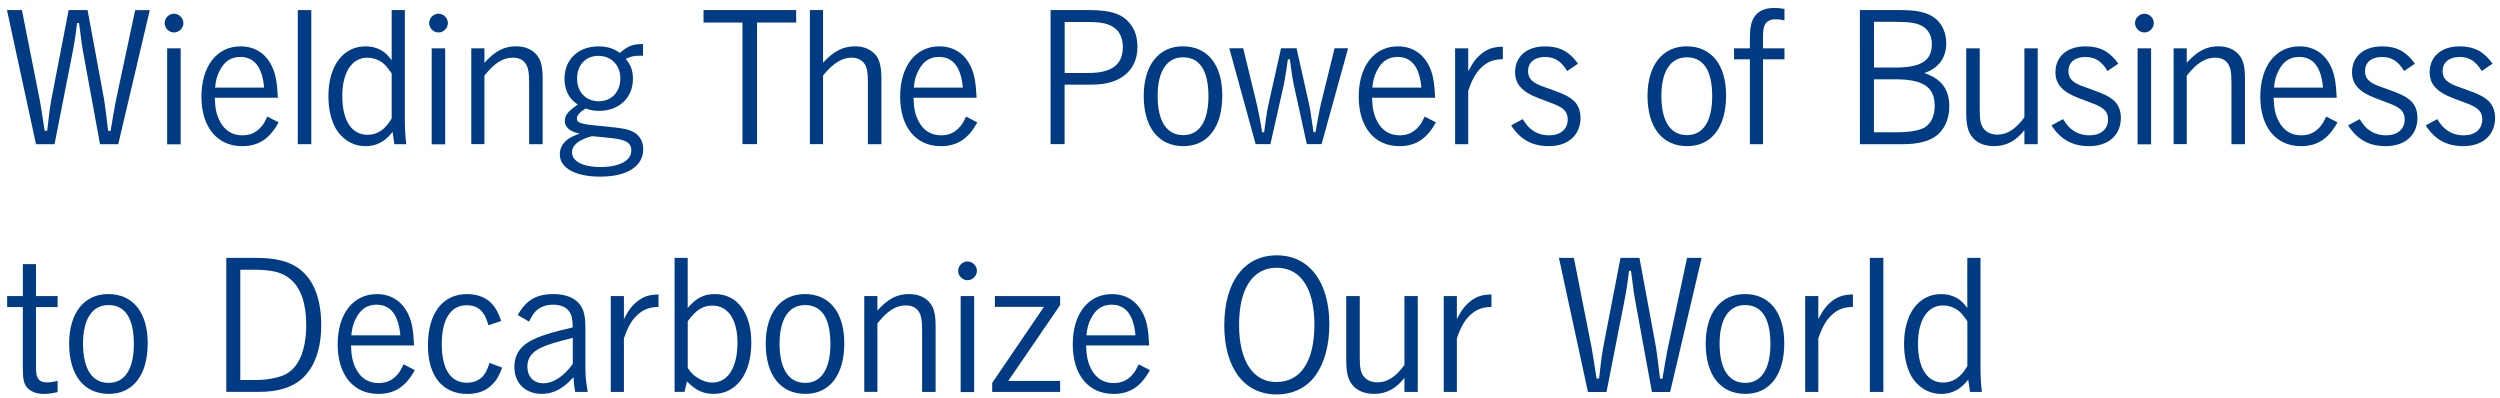
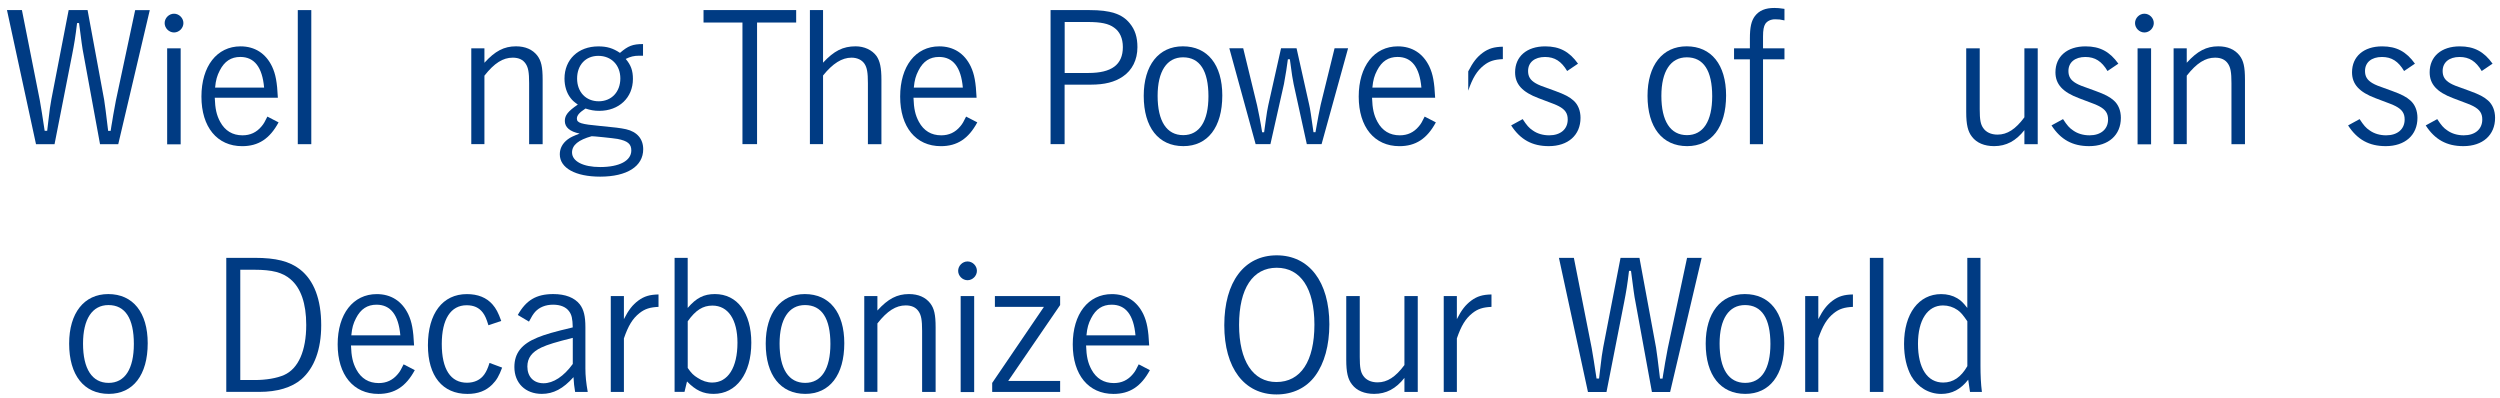
<svg xmlns="http://www.w3.org/2000/svg" version="1.1" id="ロゴB" x="0px" y="0px" width="666px" height="106px" viewBox="0 0 666 106" style="enable-background:new 0 0 666 106;" xml:space="preserve">
  <style type="text/css">
	.st0{fill:#003B83;}
</style>
  <g>
    <path class="st0" d="M10.6,26.69c0.24,1.25,0.86,5.18,1.3,8.16h0.67c0.14-1.3,0.19-1.49,0.34-2.88c0.19-1.87,0.58-4.61,0.77-5.47   l4.61-23.81h5.04l4.42,23.91c0.14,0.62,0.58,4.32,1.06,8.26h0.67c0.19-1.2,0.19-1.34,0.43-2.64c0-0.24,0.34-2.02,0.96-5.42   l5.14-24.1h3.89l-8.4,35.72h-4.85L22.26,14.5c-0.34-1.58-0.62-3.94-1.2-8.35h-0.53c-0.43,3.65-0.77,5.66-1.3,8.35l-4.7,23.91H9.59   L1.86,2.69h3.98L10.6,26.69z" />
    <path class="st0" d="M48.86,6.15c0,1.34-1.15,2.5-2.5,2.5c-1.34,0-2.5-1.15-2.5-2.5c0-1.34,1.15-2.5,2.5-2.5   C47.7,3.65,48.86,4.8,48.86,6.15z M48.13,38.45h-3.6V12.87h3.6V38.45z" />
    <path class="st0" d="M57.21,26.02c0.1,2.93,0.48,4.66,1.44,6.43c1.3,2.4,3.31,3.6,5.95,3.6c2.06,0,3.74-0.77,5.09-2.4   c0.58-0.67,0.91-1.3,1.54-2.59l2.98,1.54c-2.35,4.37-5.38,6.34-9.7,6.34c-6.67,0-10.85-5.09-10.85-13.2s4.13-13.39,10.42-13.39   c3.79,0,6.72,1.87,8.4,5.38c0.96,2.06,1.34,4.18,1.54,8.3H57.21z M70.36,23.33c-0.48-5.42-2.59-8.16-6.34-8.16   c-2.45,0-4.22,1.15-5.47,3.6c-0.72,1.39-1.06,2.54-1.25,4.56H70.36z" />
    <path class="st0" d="M82.93,38.41h-3.6V2.69h3.6V38.41z" />
-     <path class="st0" d="M107.85,2.69V31.4c0,2.54,0.1,4.8,0.38,7.01h-3.17c-0.24-1.49-0.24-1.49-0.48-3.26   c-2.02,2.59-4.32,3.79-7.2,3.79c-3.31,0-6.24-1.78-7.97-4.75c-1.25-2.3-1.92-5.18-1.92-8.59c0-8.02,3.89-13.25,9.89-13.25   c1.58,0,3.07,0.38,4.27,1.1c0.96,0.58,1.58,1.15,2.69,2.59V2.69H107.85z M104.34,19.59c-1.15-1.68-1.73-2.4-2.64-3.02   c-1.1-0.77-2.45-1.2-3.84-1.2c-4.13,0-6.67,3.89-6.67,10.22c0,6.53,2.5,10.32,6.72,10.32c2.64,0,4.75-1.44,6.43-4.37V19.59z" />
-     <path class="st0" d="M119.32,6.15c0,1.34-1.15,2.5-2.5,2.5c-1.34,0-2.5-1.15-2.5-2.5c0-1.34,1.15-2.5,2.5-2.5   C118.17,3.65,119.32,4.8,119.32,6.15z M118.6,38.45H115V12.87h3.6V38.45z" />
    <path class="st0" d="M129.06,16.71c2.83-3.12,5.23-4.37,8.4-4.37c2.5,0,4.42,0.86,5.66,2.45c1.06,1.39,1.44,3.02,1.44,6.43v17.19   h-3.6V22.13c0-2.88-0.24-4.13-0.91-5.14c-0.72-1.1-1.87-1.63-3.46-1.63c-2.59,0-4.9,1.44-7.54,4.8v18.24h-3.5V12.87h3.5V16.71z" />
    <path class="st0" d="M171.3,14.84c-0.38,0-0.77,0-1.01,0c-1.39,0-2.35,0.24-3.6,0.86c1.39,1.63,1.92,3.12,1.92,5.33   c0,4.99-3.7,8.5-8.98,8.5c-1.3,0-2.35-0.19-3.65-0.62c-1.63,1.06-2.3,1.82-2.3,2.69c0,1.15,1.1,1.49,6.34,1.97   c3.7,0.34,5.23,0.53,6.77,0.86c2.93,0.67,4.56,2.59,4.56,5.33c0,4.56-4.32,7.3-11.47,7.3c-6.58,0-10.75-2.3-10.75-5.95   c0-1.58,0.72-2.93,2.11-3.98c0.77-0.58,1.54-0.91,3.17-1.54c-2.59-0.53-3.94-1.68-3.94-3.36c0-1.54,0.86-2.59,3.46-4.37   c-1.01-0.72-1.44-1.1-1.92-1.73c-1.06-1.34-1.63-3.22-1.63-5.18c0-5.09,3.65-8.59,9.02-8.59c2.3,0,3.89,0.48,5.76,1.73   c2.16-1.87,3.41-2.35,6.14-2.35V14.84z M152.39,40.61c0,2.35,2.93,3.89,7.49,3.89c5.14,0,8.3-1.68,8.3-4.42   c0-1.73-0.96-2.54-3.65-3.07c-1.06-0.19-6.67-0.77-6.91-0.72C154.12,37.25,152.39,38.65,152.39,40.61z M159.4,14.88   c-3.41,0-5.66,2.45-5.66,6.05c0,3.6,2.35,6.05,5.76,6.05c3.41,0,5.76-2.5,5.76-6.1C165.25,17.33,162.85,14.88,159.4,14.88z" />
    <path class="st0" d="M212.1,2.69V6h-10.42v32.4h-3.89V6h-10.37V2.69H212.1z" />
    <path class="st0" d="M219.25,16.71c2.93-3.17,5.33-4.37,8.69-4.37c2.3,0,4.37,0.96,5.57,2.59c0.91,1.34,1.3,3.12,1.3,6.29v17.19   h-3.6V22.13c0-2.83-0.24-4.13-0.91-5.14c-0.72-1.06-1.97-1.63-3.46-1.63c-2.54,0-4.99,1.54-7.58,4.75v18.29h-3.5V2.69h3.5V16.71z" />
    <path class="st0" d="M243.35,26.02c0.1,2.93,0.48,4.66,1.44,6.43c1.3,2.4,3.31,3.6,5.95,3.6c2.06,0,3.74-0.77,5.09-2.4   c0.58-0.67,0.91-1.3,1.54-2.59l2.98,1.54c-2.35,4.37-5.38,6.34-9.7,6.34c-6.67,0-10.85-5.09-10.85-13.2s4.13-13.39,10.42-13.39   c3.79,0,6.72,1.87,8.4,5.38c0.96,2.06,1.34,4.18,1.54,8.3H243.35z M256.5,23.33c-0.48-5.42-2.59-8.16-6.34-8.16   c-2.45,0-4.22,1.15-5.47,3.6c-0.72,1.39-1.06,2.54-1.25,4.56H256.5z" />
    <path class="st0" d="M290.29,2.69c5.52,0,8.64,1.01,10.66,3.5c1.44,1.73,2.06,3.74,2.06,6.38c0,3.36-1.39,6.14-3.89,7.82   c-2.16,1.49-4.9,2.16-8.5,2.16h-7.01v15.84h-3.74V2.69H290.29z M289.96,19.44c6.19,0,9.17-2.21,9.17-6.91   c0-2.3-0.82-4.13-2.35-5.18c-1.44-1.06-3.5-1.49-7.01-1.49h-6.14v13.58H289.96z" />
    <path class="st0" d="M315.25,38.93c-6.62,0-10.56-4.99-10.56-13.39c0-8.16,3.98-13.2,10.42-13.2c6.58,0,10.51,4.9,10.51,13.1   C325.62,33.89,321.73,38.93,315.25,38.93z M315.16,15.27c-4.32,0-6.77,3.74-6.77,10.27c0,6.72,2.4,10.46,6.82,10.46   c4.32,0,6.72-3.7,6.72-10.37C321.92,18.82,319.62,15.27,315.16,15.27z" />
    <path class="st0" d="M344.63,22.42c-0.24-1.1-0.48-2.54-1.01-6.63h-0.53c-0.14,1.01-0.14,1.01-0.43,3.02   c-0.14,0.91-0.53,3.12-0.62,3.6l-3.6,15.99h-3.94l-7.01-25.54h3.7l3.7,15.22c0.24,1.01,1.01,4.9,1.34,7.15h0.53   c0.19-1.2,0.19-1.2,0.48-3.46c0.1-0.86,0.48-3.22,0.62-3.7l3.41-15.22h4.13l3.36,15.03c0.24,0.96,0.53,2.93,1.15,7.34h0.53   c0.53-3.12,1.15-6.29,1.39-7.34l3.7-15.03h3.6l-7.06,25.54h-3.94L344.63,22.42z" />
    <path class="st0" d="M365.51,26.02c0.1,2.93,0.48,4.66,1.44,6.43c1.3,2.4,3.31,3.6,5.95,3.6c2.06,0,3.74-0.77,5.09-2.4   c0.58-0.67,0.91-1.3,1.54-2.59l2.98,1.54c-2.35,4.37-5.38,6.34-9.7,6.34c-6.67,0-10.85-5.09-10.85-13.2s4.13-13.39,10.42-13.39   c3.79,0,6.72,1.87,8.4,5.38c0.96,2.06,1.34,4.18,1.54,8.3H365.51z M378.66,23.33c-0.48-5.42-2.59-8.16-6.34-8.16   c-2.45,0-4.22,1.15-5.47,3.6c-0.72,1.39-1.06,2.54-1.25,4.56H378.66z" />
-     <path class="st0" d="M391.14,19.01c1.25-2.45,2.3-3.79,3.84-4.94c1.58-1.15,3.02-1.58,5.38-1.63v3.31   c-2.26,0.1-3.65,0.53-5.09,1.68c-1.82,1.44-2.98,3.36-4.13,6.72v14.26h-3.5V12.87h3.5V19.01z" />
+     <path class="st0" d="M391.14,19.01c1.25-2.45,2.3-3.79,3.84-4.94c1.58-1.15,3.02-1.58,5.38-1.63v3.31   c-2.26,0.1-3.65,0.53-5.09,1.68c-1.82,1.44-2.98,3.36-4.13,6.72v14.26h-3.5h3.5V19.01z" />
    <path class="st0" d="M417.49,18.92c-1.54-2.59-3.31-3.74-5.9-3.74c-2.78,0-4.51,1.44-4.51,3.74c0,1.49,0.62,2.45,2.02,3.26   c0.86,0.48,1.15,0.62,5.23,2.06c2.5,0.91,3.79,1.58,4.85,2.54c1.2,1.06,1.87,2.69,1.87,4.61c0,4.61-3.31,7.54-8.45,7.54   c-4.42,0-7.58-1.73-10.03-5.52l3.07-1.68c1.1,1.68,1.68,2.35,2.69,3.02c1.2,0.86,2.74,1.3,4.37,1.3c3.02,0,4.94-1.63,4.94-4.22   c0-1.63-0.67-2.64-2.4-3.55c-0.86-0.43-1.25-0.58-5.33-2.11c-4.37-1.63-6.29-3.74-6.29-6.91c0-4.22,3.12-6.91,8.02-6.91   c3.84,0,6.43,1.39,8.74,4.61L417.49,18.92z" />
    <path class="st0" d="M449.46,38.93c-6.62,0-10.56-4.99-10.56-13.39c0-8.16,3.98-13.2,10.42-13.2c6.58,0,10.51,4.9,10.51,13.1   C459.83,33.89,455.94,38.93,449.46,38.93z M449.36,15.27c-4.32,0-6.77,3.74-6.77,10.27c0,6.72,2.4,10.46,6.82,10.46   c4.32,0,6.72-3.7,6.72-10.37C456.13,18.82,453.83,15.27,449.36,15.27z" />
    <path class="st0" d="M475.38,5.43c-1.1-0.24-1.49-0.29-2.5-0.29c-1.1,0-2.06,0.43-2.59,1.2c-0.43,0.67-0.62,1.68-0.62,3.36v3.17   h5.71v2.93h-5.71v22.61h-3.5V15.8h-4.22v-2.93h4.22v-2.54c0-3.12,0.38-4.75,1.34-6.05c1.15-1.49,2.78-2.16,5.18-2.16   c0.86,0,1.34,0.05,2.69,0.24V5.43z" />
-     <path class="st0" d="M506.48,2.69c4.42,0,7.15,0.67,9.12,2.26c1.82,1.44,2.88,3.84,2.88,6.58c0,3.89-2.06,6.67-5.86,7.92   c4.56,1.54,6.67,4.32,6.67,8.88c0,3.5-1.39,6.48-3.84,8.11c-1.82,1.25-4.85,1.97-8.3,1.97h-11.67V2.69H506.48z M499.23,18h5.62   c6.91,0,9.79-1.82,9.79-6.24c0-2.11-0.82-3.7-2.35-4.7c-1.44-0.91-3.5-1.25-7.44-1.25h-5.62V18z M499.23,35.24h5.9   c3.65,0,6.29-0.48,7.68-1.34c1.68-1.1,2.59-3.07,2.59-5.71c0-4.99-3.07-7.06-10.42-7.06h-5.76V35.24z" />
    <path class="st0" d="M539.31,34.66c-2.26,2.88-4.85,4.27-8.07,4.27c-2.59,0-4.66-0.86-5.9-2.5c-1.1-1.39-1.54-3.22-1.54-6.58V12.87   h3.6v16.27c0,2.78,0.24,3.98,0.91,4.94c0.77,1.15,2.11,1.78,3.84,1.78c2.59,0,4.8-1.44,7.15-4.61V12.87h3.55v25.54h-3.55V34.66z" />
    <path class="st0" d="M561.44,18.92c-1.54-2.59-3.31-3.74-5.9-3.74c-2.78,0-4.51,1.44-4.51,3.74c0,1.49,0.62,2.45,2.02,3.26   c0.86,0.48,1.15,0.62,5.23,2.06c2.5,0.91,3.79,1.58,4.85,2.54c1.2,1.06,1.87,2.69,1.87,4.61c0,4.61-3.31,7.54-8.45,7.54   c-4.42,0-7.58-1.73-10.03-5.52l3.07-1.68c1.1,1.68,1.68,2.35,2.69,3.02c1.2,0.86,2.74,1.3,4.37,1.3c3.02,0,4.94-1.63,4.94-4.22   c0-1.63-0.67-2.64-2.4-3.55c-0.86-0.43-1.25-0.58-5.33-2.11c-4.37-1.63-6.29-3.74-6.29-6.91c0-4.22,3.12-6.91,8.02-6.91   c3.84,0,6.43,1.39,8.74,4.61L561.44,18.92z" />
    <path class="st0" d="M573.77,6.15c0,1.34-1.15,2.5-2.5,2.5c-1.34,0-2.5-1.15-2.5-2.5c0-1.34,1.15-2.5,2.5-2.5   C572.62,3.65,573.77,4.8,573.77,6.15z M573.05,38.45h-3.6V12.87h3.6V38.45z" />
    <path class="st0" d="M582.56,16.71c2.83-3.12,5.23-4.37,8.4-4.37c2.5,0,4.42,0.86,5.66,2.45c1.06,1.39,1.44,3.02,1.44,6.43v17.19   h-3.6V22.13c0-2.88-0.24-4.13-0.91-5.14c-0.72-1.1-1.87-1.63-3.46-1.63c-2.59,0-4.9,1.44-7.54,4.8v18.24h-3.5V12.87h3.5V16.71z" />
-     <path class="st0" d="M605.69,26.02c0.1,2.93,0.48,4.66,1.44,6.43c1.3,2.4,3.31,3.6,5.95,3.6c2.06,0,3.74-0.77,5.09-2.4   c0.58-0.67,0.91-1.3,1.54-2.59l2.98,1.54c-2.35,4.37-5.38,6.34-9.7,6.34c-6.67,0-10.85-5.09-10.85-13.2s4.13-13.39,10.42-13.39   c3.79,0,6.72,1.87,8.4,5.38c0.96,2.06,1.34,4.18,1.54,8.3H605.69z M618.85,23.33c-0.48-5.42-2.59-8.16-6.34-8.16   c-2.45,0-4.22,1.15-5.47,3.6c-0.72,1.39-1.06,2.54-1.25,4.56H618.85z" />
    <path class="st0" d="M640.45,18.92c-1.54-2.59-3.31-3.74-5.9-3.74c-2.78,0-4.51,1.44-4.51,3.74c0,1.49,0.62,2.45,2.02,3.26   c0.86,0.48,1.15,0.62,5.23,2.06c2.5,0.91,3.79,1.58,4.85,2.54c1.2,1.06,1.87,2.69,1.87,4.61c0,4.61-3.31,7.54-8.45,7.54   c-4.42,0-7.58-1.73-10.03-5.52l3.07-1.68c1.1,1.68,1.68,2.35,2.69,3.02c1.2,0.86,2.74,1.3,4.37,1.3c3.02,0,4.94-1.63,4.94-4.22   c0-1.63-0.67-2.64-2.4-3.55c-0.86-0.43-1.25-0.58-5.33-2.11c-4.37-1.63-6.29-3.74-6.29-6.91c0-4.22,3.12-6.91,8.02-6.91   c3.84,0,6.43,1.39,8.74,4.61L640.45,18.92z" />
    <path class="st0" d="M661.13,18.92c-1.54-2.59-3.31-3.74-5.9-3.74c-2.78,0-4.51,1.44-4.51,3.74c0,1.49,0.62,2.45,2.02,3.26   c0.86,0.48,1.15,0.62,5.23,2.06c2.5,0.91,3.79,1.58,4.85,2.54c1.2,1.06,1.87,2.69,1.87,4.61c0,4.61-3.31,7.54-8.45,7.54   c-4.42,0-7.58-1.73-10.03-5.52l3.07-1.68c1.1,1.68,1.68,2.35,2.69,3.02c1.2,0.86,2.74,1.3,4.37,1.3c3.02,0,4.94-1.63,4.94-4.22   c0-1.63-0.67-2.64-2.4-3.55c-0.86-0.43-1.25-0.58-5.33-2.11c-4.37-1.63-6.29-3.74-6.29-6.91c0-4.22,3.12-6.91,8.02-6.91   c3.84,0,6.43,1.39,8.74,4.61L661.13,18.92z" />
-     <path class="st0" d="M9.59,78.87h5.76v2.93H9.59v15.94c0,1.58,0.14,2.4,0.48,2.98c0.38,0.77,1.25,1.15,2.45,1.15   c0.82,0,1.63-0.1,2.83-0.43v3.02c-1.54,0.34-2.45,0.48-3.6,0.48c-2.16,0-3.75-0.67-4.71-1.92c-0.77-1.06-0.96-2.21-0.96-5.47V81.8   H1.91v-2.93h4.18v-8.5h3.5V78.87z" />
    <path class="st0" d="M28.98,104.93c-6.62,0-10.56-4.99-10.56-13.39c0-8.16,3.98-13.2,10.42-13.2c6.58,0,10.51,4.9,10.51,13.1   C39.35,99.89,35.46,104.93,28.98,104.93z M28.89,81.27c-4.32,0-6.77,3.74-6.77,10.27c0,6.72,2.4,10.46,6.82,10.46   c4.32,0,6.72-3.7,6.72-10.37C35.66,84.82,33.35,81.27,28.89,81.27z" />
    <path class="st0" d="M67.86,68.69c5.66,0,9.26,0.91,12.05,3.07c3.74,2.93,5.66,7.97,5.66,14.88c0,6.43-1.82,11.38-5.28,14.4   c-2.59,2.21-6.43,3.36-11.23,3.36h-8.78V68.69H67.86z M64.02,101.24h3.84c3.02,0,5.86-0.48,7.82-1.34c3.79-1.68,5.9-6.43,5.9-13.35   c0-5.71-1.44-9.84-4.18-12.15c-2.11-1.82-4.85-2.54-9.65-2.54h-3.74V101.24z" />
    <path class="st0" d="M93.5,92.02c0.1,2.93,0.48,4.66,1.44,6.43c1.3,2.4,3.31,3.6,5.95,3.6c2.06,0,3.74-0.77,5.09-2.4   c0.58-0.67,0.91-1.3,1.54-2.59l2.98,1.54c-2.35,4.37-5.38,6.34-9.7,6.34c-6.67,0-10.85-5.09-10.85-13.2s4.13-13.39,10.42-13.39   c3.79,0,6.72,1.87,8.4,5.38c0.96,2.06,1.34,4.18,1.54,8.3H93.5z M106.65,89.33c-0.48-5.42-2.59-8.16-6.34-8.16   c-2.45,0-4.22,1.15-5.47,3.6c-0.72,1.39-1.06,2.54-1.25,4.56H106.65z" />
    <path class="st0" d="M133.77,97.93c-0.82,2.21-1.49,3.36-2.64,4.51c-1.68,1.68-3.79,2.5-6.62,2.5c-6.62,0-10.51-4.75-10.51-12.96   c0-8.5,3.94-13.63,10.37-13.63c2.93,0,5.23,0.91,6.86,2.78c0.91,1.06,1.49,2.11,2.3,4.37l-3.41,1.15   c-0.53-1.73-0.91-2.59-1.49-3.36c-1.01-1.34-2.4-1.97-4.32-1.97c-4.22,0-6.62,3.7-6.62,10.32c0,6.72,2.35,10.32,6.72,10.32   c1.97,0,3.6-0.77,4.61-2.21c0.53-0.77,0.91-1.54,1.39-3.07L133.77,97.93z" />
    <path class="st0" d="M137.94,83.91c2.21-3.94,4.94-5.57,9.46-5.57c3.22,0,5.66,0.96,7.06,2.74c1.06,1.39,1.49,3.17,1.49,6.1v10.99   c0,1.97,0.19,3.74,0.62,6.24h-3.36c-0.24-1.39-0.34-2.4-0.43-3.94c-2.74,3.07-5.33,4.46-8.45,4.46c-4.37,0-7.3-2.88-7.3-7.15   c0-3.7,1.92-6.14,6.19-7.87c1.97-0.82,4.51-1.54,9.36-2.69c-0.05-2.35-0.29-3.36-0.96-4.27c-0.82-1.15-2.3-1.78-4.27-1.78   c-2.02,0-3.65,0.67-4.8,1.92c-0.53,0.62-0.96,1.3-1.63,2.59L137.94,83.91z M152.58,90.01c-4.42,1.1-6.67,1.78-8.3,2.54   c-2.59,1.2-3.79,2.83-3.79,5.09c0,2.74,1.68,4.46,4.32,4.46c2.59,0,5.38-1.82,7.78-5.14V90.01z" />
    <path class="st0" d="M166.21,85.01c1.25-2.45,2.3-3.79,3.84-4.94c1.58-1.15,3.02-1.58,5.38-1.63v3.31   c-2.26,0.1-3.65,0.53-5.09,1.68c-1.82,1.44-2.98,3.36-4.13,6.72v14.26h-3.5V78.87h3.5V85.01z" />
    <path class="st0" d="M179.7,68.69h3.5v13.35c2.3-2.69,4.32-3.7,7.25-3.7c5.95,0,9.7,4.99,9.7,12.96c0,8.26-3.98,13.63-10.03,13.63   c-2.78,0-4.75-0.91-7.1-3.31l-0.67,2.78h-2.64V68.69z M183.21,98.02c0.96,1.39,1.54,1.97,2.64,2.64c1.25,0.82,2.54,1.25,3.89,1.25   c4.18,0,6.72-3.98,6.72-10.61c0-6.19-2.5-9.89-6.67-9.89c-2.54,0-4.46,1.2-6.58,4.18V98.02z" />
    <path class="st0" d="M214.55,104.93c-6.62,0-10.56-4.99-10.56-13.39c0-8.16,3.98-13.2,10.42-13.2c6.58,0,10.51,4.9,10.51,13.1   C224.92,99.89,221.03,104.93,214.55,104.93z M214.45,81.27c-4.32,0-6.77,3.74-6.77,10.27c0,6.72,2.4,10.46,6.82,10.46   c4.32,0,6.72-3.7,6.72-10.37C221.22,84.82,218.92,81.27,214.45,81.27z" />
    <path class="st0" d="M233.75,82.71c2.83-3.12,5.23-4.37,8.4-4.37c2.5,0,4.42,0.86,5.66,2.45c1.06,1.39,1.44,3.02,1.44,6.43v17.19   h-3.6V88.13c0-2.88-0.24-4.13-0.91-5.14c-0.72-1.1-1.87-1.63-3.46-1.63c-2.59,0-4.9,1.44-7.54,4.8v18.24h-3.5V78.87h3.5V82.71z" />
    <path class="st0" d="M260.25,72.15c0,1.34-1.15,2.5-2.5,2.5c-1.34,0-2.5-1.15-2.5-2.5c0-1.34,1.15-2.5,2.5-2.5   C259.09,69.65,260.25,70.8,260.25,72.15z M259.52,104.45h-3.6V78.87h3.6V104.45z" />
    <path class="st0" d="M282.42,78.87v2.4l-13.83,20.21h13.83v2.93h-18.1v-2.4l13.78-20.26h-13.06v-2.88H282.42z" />
    <path class="st0" d="M289.33,92.02c0.1,2.93,0.48,4.66,1.44,6.43c1.3,2.4,3.31,3.6,5.95,3.6c2.06,0,3.74-0.77,5.09-2.4   c0.58-0.67,0.91-1.3,1.54-2.59l2.98,1.54c-2.35,4.37-5.38,6.34-9.7,6.34c-6.67,0-10.85-5.09-10.85-13.2s4.13-13.39,10.42-13.39   c3.79,0,6.72,1.87,8.4,5.38c0.96,2.06,1.34,4.18,1.54,8.3H289.33z M302.49,89.33c-0.48-5.42-2.59-8.16-6.34-8.16   c-2.45,0-4.22,1.15-5.47,3.6c-0.72,1.39-1.06,2.54-1.25,4.56H302.49z" />
    <path class="st0" d="M350.39,100.09c-2.35,3.22-6,4.99-10.32,4.99c-8.59,0-13.92-7.01-13.92-18.43c0-11.57,5.33-18.63,13.97-18.63   s14.02,7.06,14.02,18.39C354.13,92.02,352.84,96.73,350.39,100.09z M340.12,71.33c-6.38,0-10.03,5.52-10.03,15.22   c0,9.6,3.7,15.22,9.94,15.22c6.48,0,10.13-5.52,10.13-15.31C350.15,76.85,346.5,71.33,340.12,71.33z" />
    <path class="st0" d="M374.15,100.66c-2.26,2.88-4.85,4.27-8.07,4.27c-2.59,0-4.66-0.86-5.9-2.5c-1.1-1.39-1.54-3.22-1.54-6.58   V78.87h3.6v16.27c0,2.78,0.24,3.98,0.91,4.94c0.77,1.15,2.11,1.78,3.84,1.78c2.59,0,4.8-1.44,7.15-4.61V78.87h3.55v25.54h-3.55   V100.66z" />
    <path class="st0" d="M388.11,85.01c1.25-2.45,2.3-3.79,3.84-4.94c1.58-1.15,3.02-1.58,5.38-1.63v3.31   c-2.26,0.1-3.65,0.53-5.09,1.68c-1.82,1.44-2.98,3.36-4.13,6.72v14.26h-3.5V78.87h3.5V85.01z" />
    <path class="st0" d="M424.02,92.69c0.24,1.25,0.86,5.18,1.3,8.16h0.67c0.14-1.3,0.19-1.49,0.34-2.88c0.19-1.87,0.58-4.61,0.77-5.47   l4.61-23.81h5.04l4.42,23.91c0.14,0.62,0.58,4.32,1.06,8.26h0.67c0.19-1.2,0.19-1.34,0.43-2.64c0-0.24,0.34-2.02,0.96-5.42   l5.14-24.1h3.89l-8.4,35.72h-4.85l-4.37-23.91c-0.34-1.58-0.62-3.94-1.2-8.35h-0.53c-0.43,3.65-0.77,5.66-1.3,8.35l-4.7,23.91   h-4.94l-7.73-35.72h3.98L424.02,92.69z" />
    <path class="st0" d="M464.96,104.93c-6.62,0-10.56-4.99-10.56-13.39c0-8.16,3.98-13.2,10.42-13.2c6.58,0,10.51,4.9,10.51,13.1   C475.33,99.89,471.44,104.93,464.96,104.93z M464.87,81.27c-4.32,0-6.77,3.74-6.77,10.27c0,6.72,2.4,10.46,6.82,10.46   c4.32,0,6.72-3.7,6.72-10.37C471.63,84.82,469.33,81.27,464.87,81.27z" />
    <path class="st0" d="M484.4,85.01c1.25-2.45,2.3-3.79,3.84-4.94c1.58-1.15,3.02-1.58,5.38-1.63v3.31c-2.26,0.1-3.65,0.53-5.09,1.68   c-1.82,1.44-2.98,3.36-4.13,6.72v14.26h-3.5V78.87h3.5V85.01z" />
    <path class="st0" d="M501.73,104.41h-3.6V68.69h3.6V104.41z" />
    <path class="st0" d="M527.6,68.69V97.4c0,2.54,0.1,4.8,0.38,7.01h-3.17c-0.24-1.49-0.24-1.49-0.48-3.26   c-2.02,2.59-4.32,3.79-7.2,3.79c-3.31,0-6.24-1.78-7.97-4.75c-1.25-2.3-1.92-5.18-1.92-8.59c0-8.02,3.89-13.25,9.89-13.25   c1.58,0,3.07,0.38,4.27,1.1c0.96,0.58,1.58,1.15,2.69,2.59V68.69H527.6z M524.1,85.59c-1.15-1.68-1.73-2.4-2.64-3.02   c-1.1-0.77-2.45-1.2-3.84-1.2c-4.13,0-6.67,3.89-6.67,10.22c0,6.53,2.5,10.32,6.72,10.32c2.64,0,4.75-1.44,6.43-4.37V85.59z" />
  </g>
</svg>